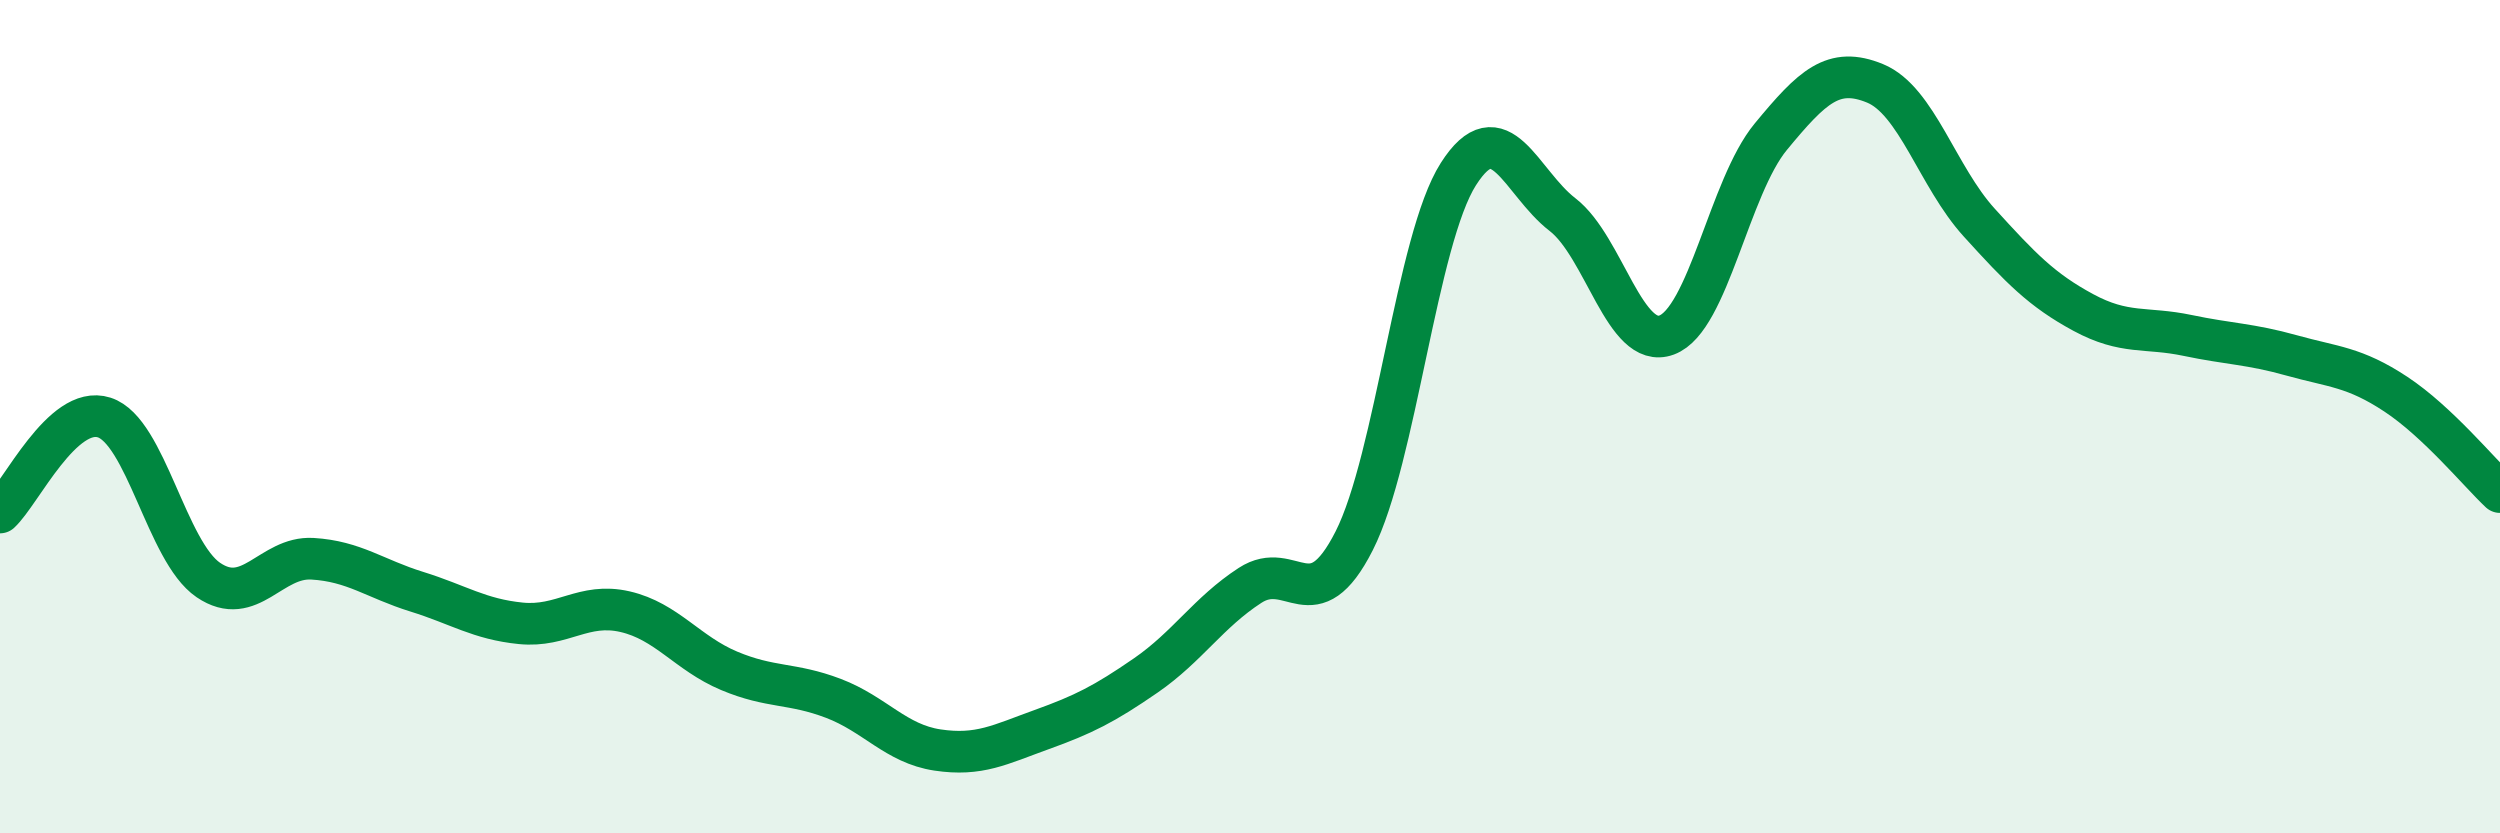
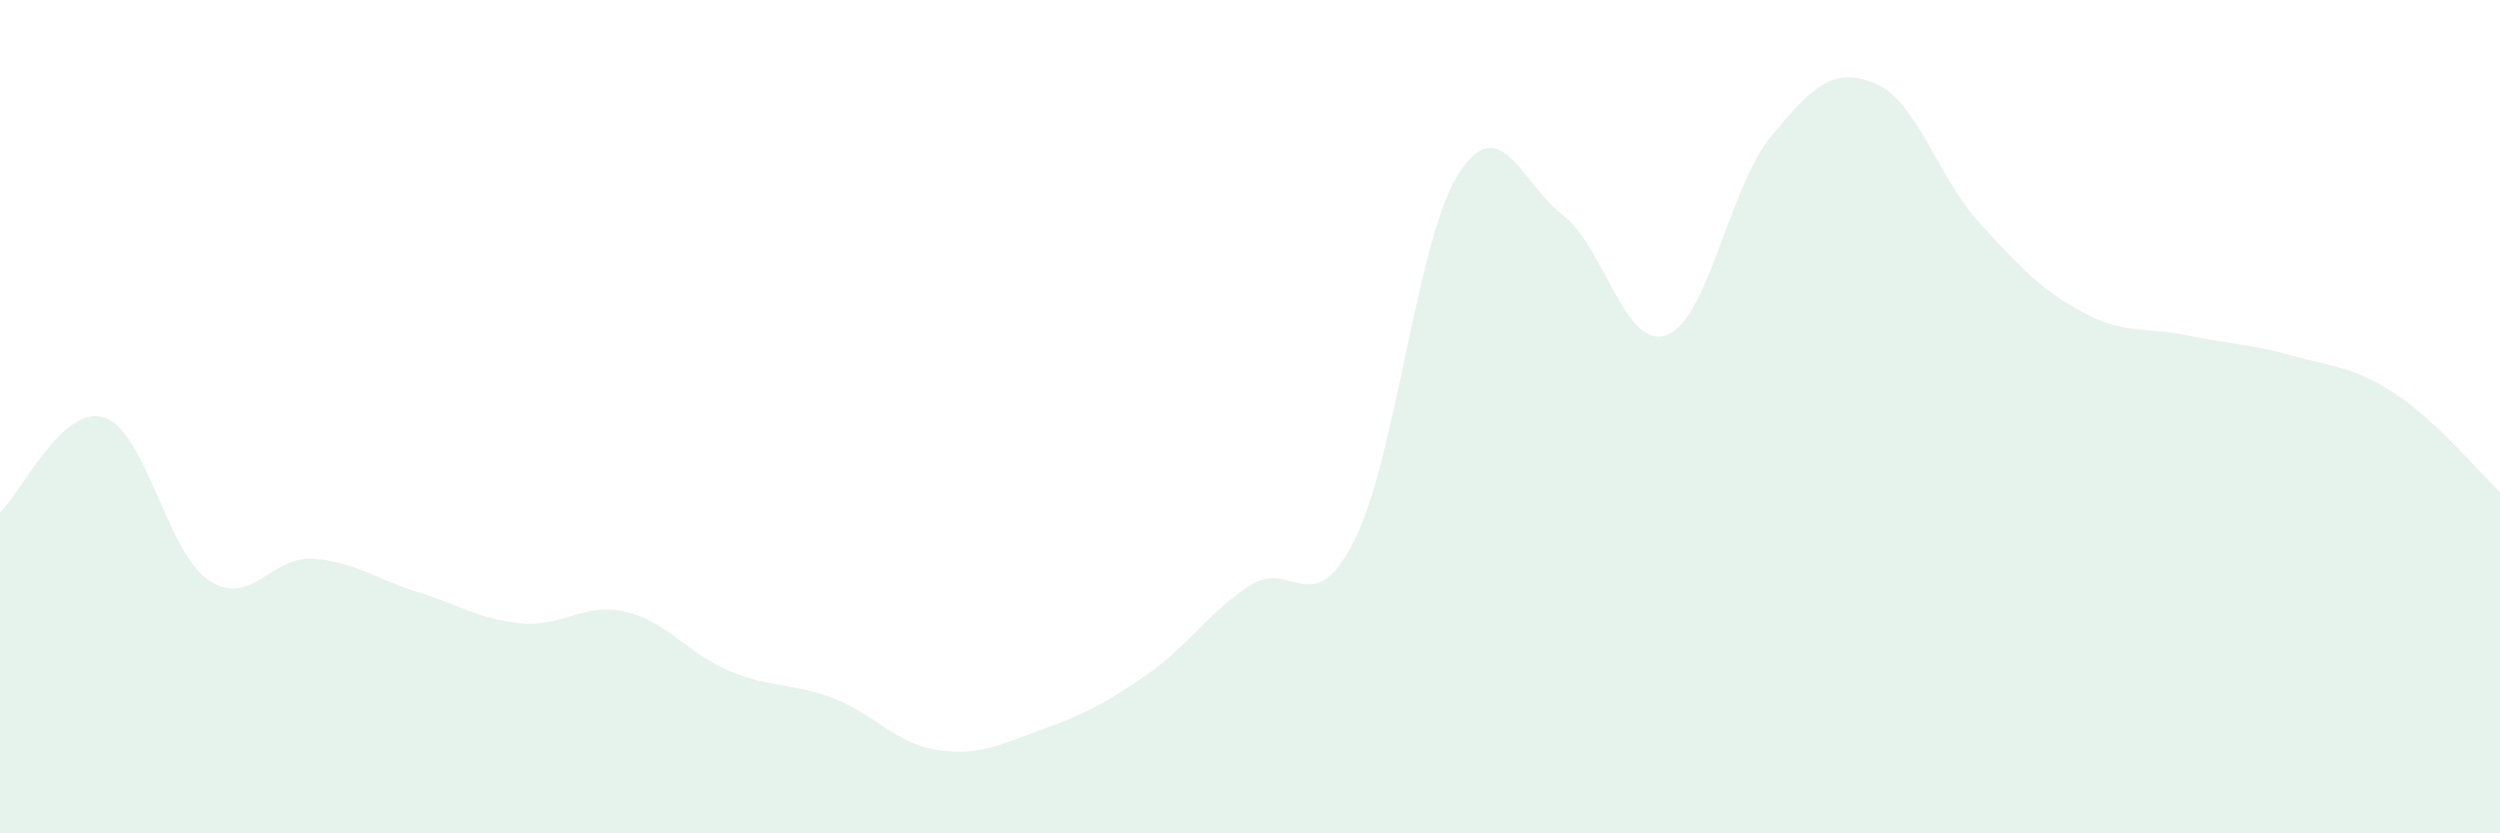
<svg xmlns="http://www.w3.org/2000/svg" width="60" height="20" viewBox="0 0 60 20">
  <path d="M 0,12.3 C 0.5,11.84 1.5,9.7 2.5,10.02 C 3.5,10.34 4,13.24 5,13.92 C 6,14.6 6.5,13.35 7.5,13.41 C 8.5,13.47 9,13.89 10,14.2 C 11,14.51 11.5,14.86 12.5,14.96 C 13.5,15.06 14,14.45 15,14.68 C 16,14.91 16.5,15.68 17.5,16.1 C 18.5,16.52 19,16.38 20,16.76 C 21,17.14 21.5,17.85 22.5,18 C 23.5,18.15 24,17.87 25,17.51 C 26,17.15 26.5,16.9 27.5,16.21 C 28.5,15.52 29,14.7 30,14.05 C 31,13.4 31.5,14.95 32.5,12.98 C 33.5,11.01 34,5.75 35,4.18 C 36,2.61 36.5,4.38 37.5,5.15 C 38.5,5.92 39,8.41 40,8.04 C 41,7.67 41.5,4.49 42.5,3.28 C 43.5,2.07 44,1.59 45,2 C 46,2.41 46.5,4.24 47.5,5.34 C 48.5,6.44 49,6.96 50,7.5 C 51,8.04 51.5,7.84 52.5,8.05 C 53.5,8.26 54,8.25 55,8.53 C 56,8.81 56.5,8.8 57.5,9.46 C 58.5,10.12 59.5,11.34 60,11.81L60 20L0 20Z" fill="#008740" opacity="0.1" stroke-linecap="round" stroke-linejoin="round" />
-   <path d="M 0,12.3 C 0.5,11.84 1.5,9.7 2.5,10.02 C 3.5,10.34 4,13.24 5,13.92 C 6,14.6 6.5,13.35 7.5,13.41 C 8.5,13.47 9,13.89 10,14.2 C 11,14.51 11.5,14.86 12.5,14.96 C 13.5,15.06 14,14.45 15,14.68 C 16,14.91 16.5,15.68 17.5,16.1 C 18.5,16.52 19,16.38 20,16.76 C 21,17.14 21.5,17.85 22.5,18 C 23.5,18.15 24,17.87 25,17.51 C 26,17.15 26.5,16.9 27.5,16.21 C 28.5,15.52 29,14.7 30,14.05 C 31,13.4 31.5,14.95 32.5,12.98 C 33.5,11.01 34,5.75 35,4.18 C 36,2.61 36.5,4.38 37.5,5.15 C 38.5,5.92 39,8.41 40,8.04 C 41,7.67 41.5,4.49 42.5,3.28 C 43.5,2.07 44,1.59 45,2 C 46,2.41 46.5,4.24 47.5,5.34 C 48.5,6.44 49,6.96 50,7.5 C 51,8.04 51.5,7.84 52.5,8.05 C 53.5,8.26 54,8.25 55,8.53 C 56,8.81 56.5,8.8 57.5,9.46 C 58.5,10.12 59.5,11.34 60,11.81" stroke="#008740" stroke-width="1" fill="none" stroke-linecap="round" stroke-linejoin="round" />
</svg>